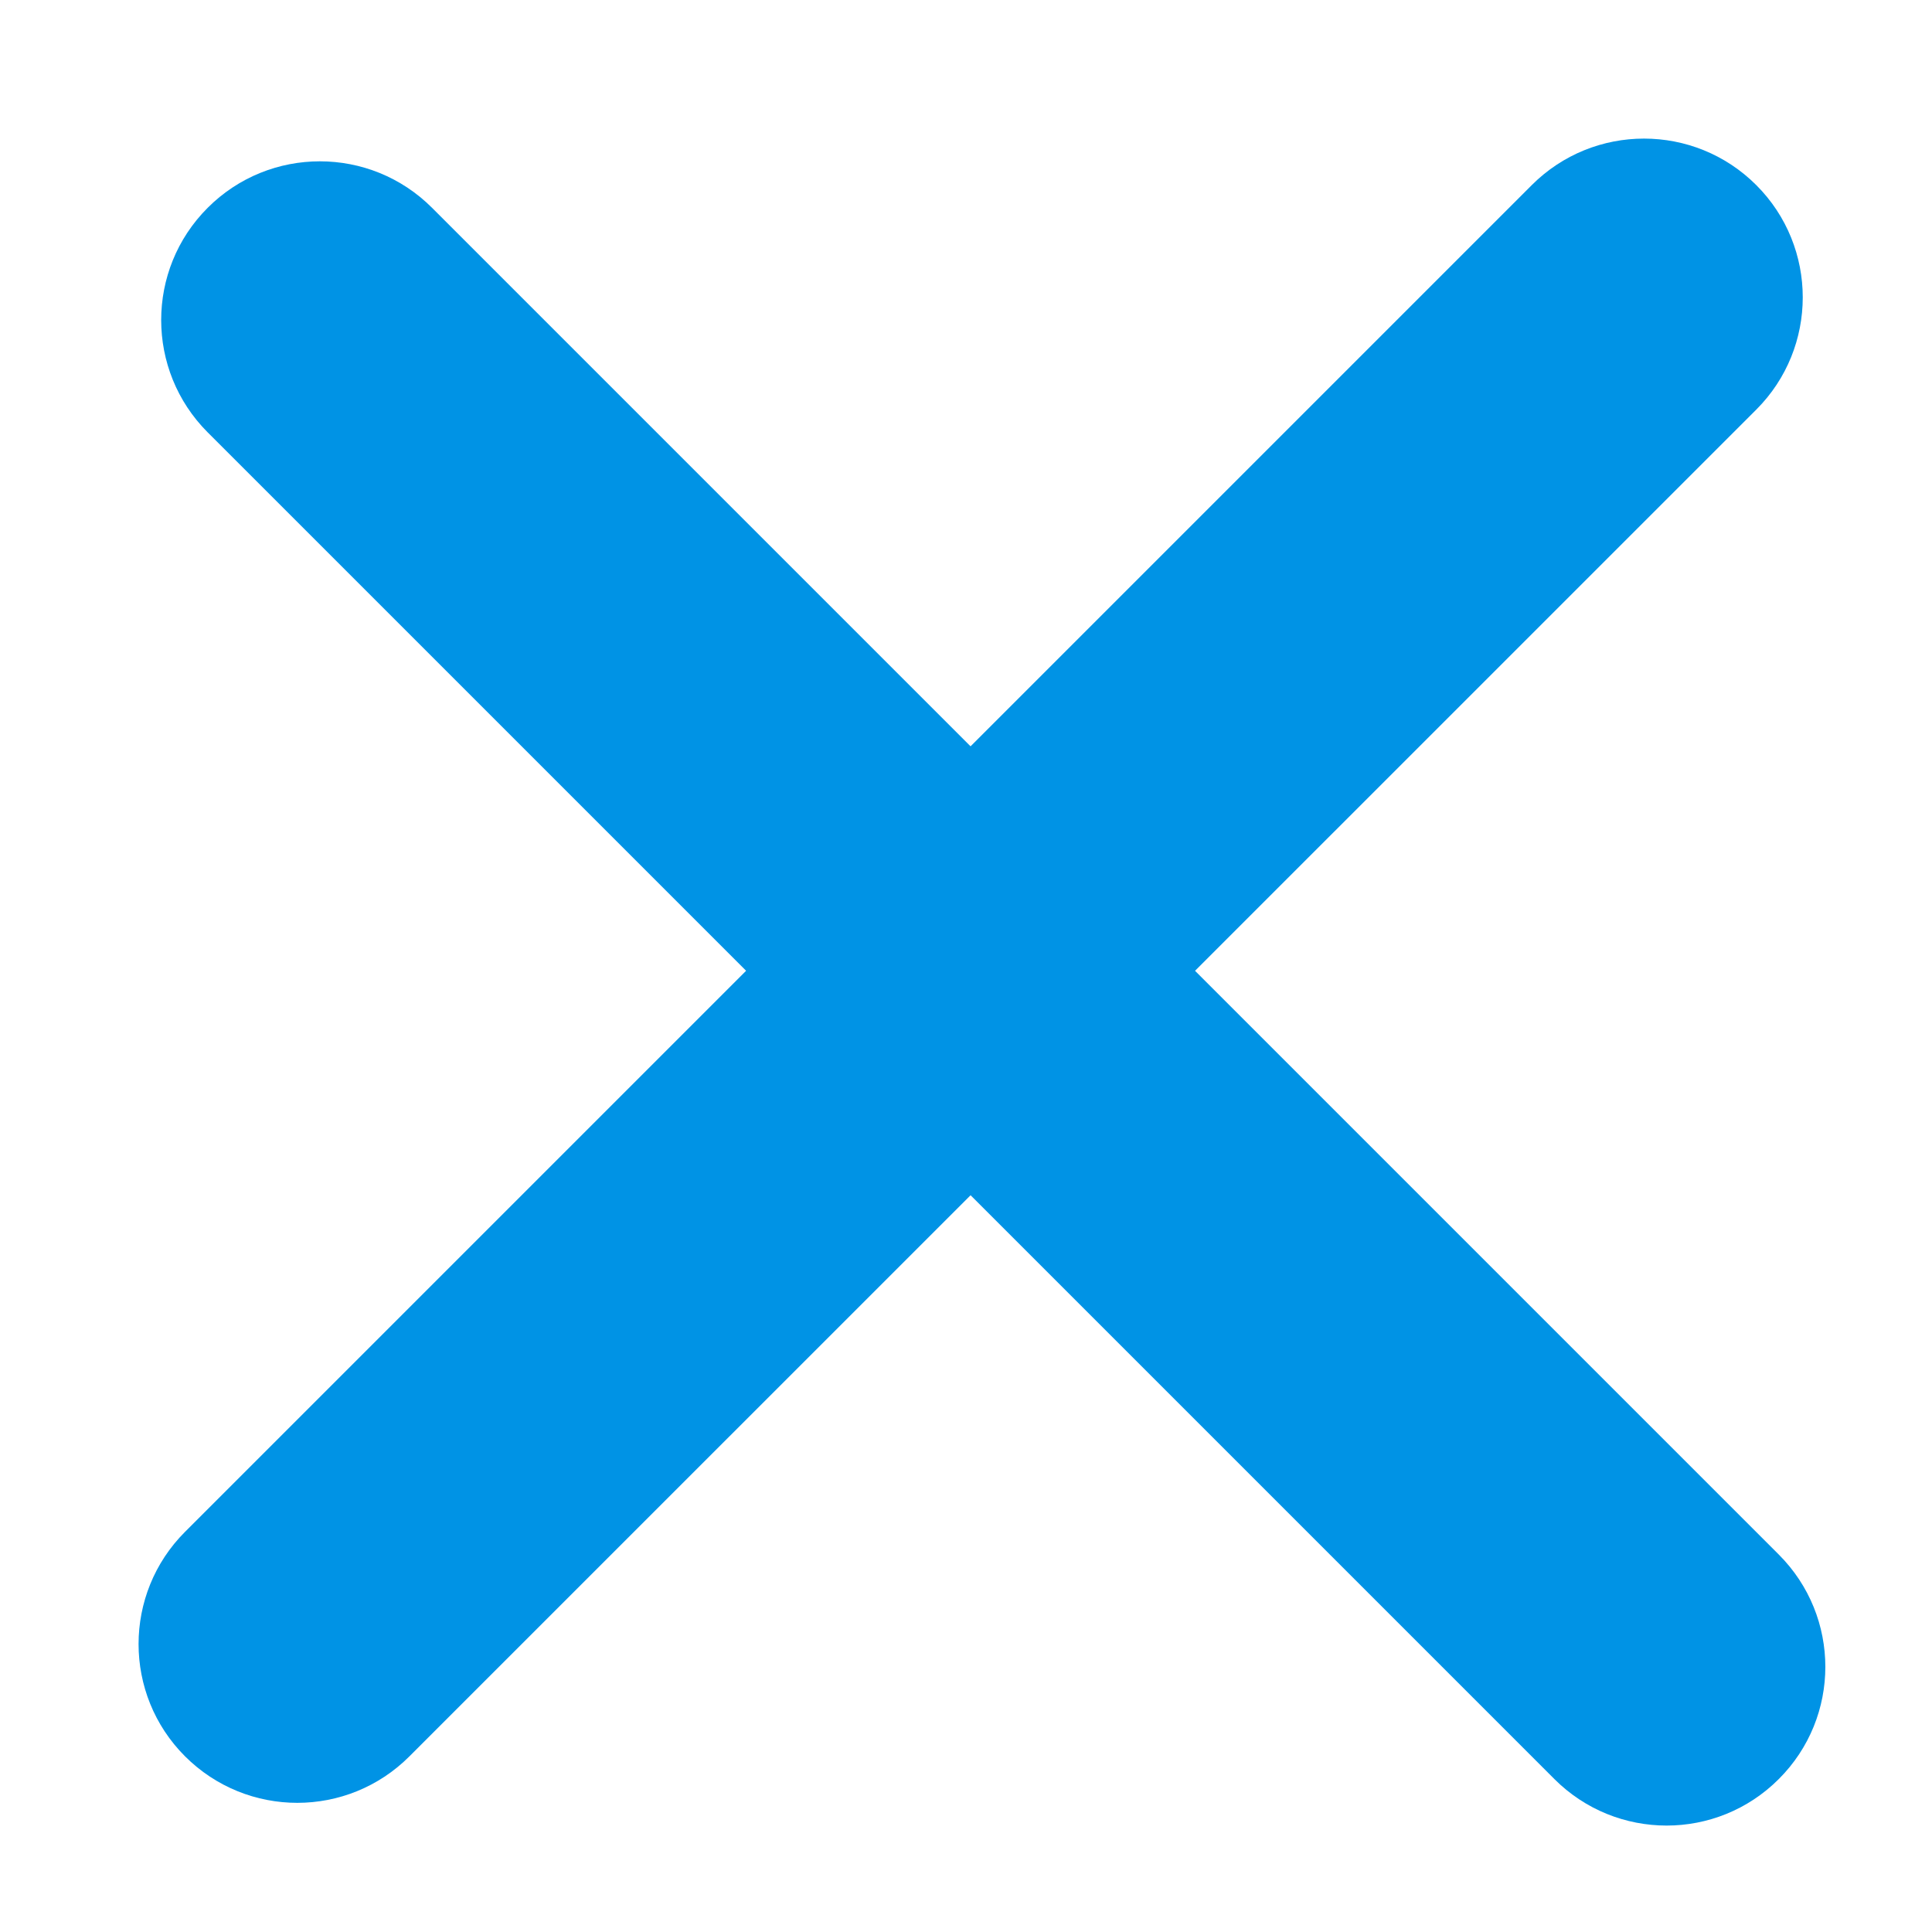
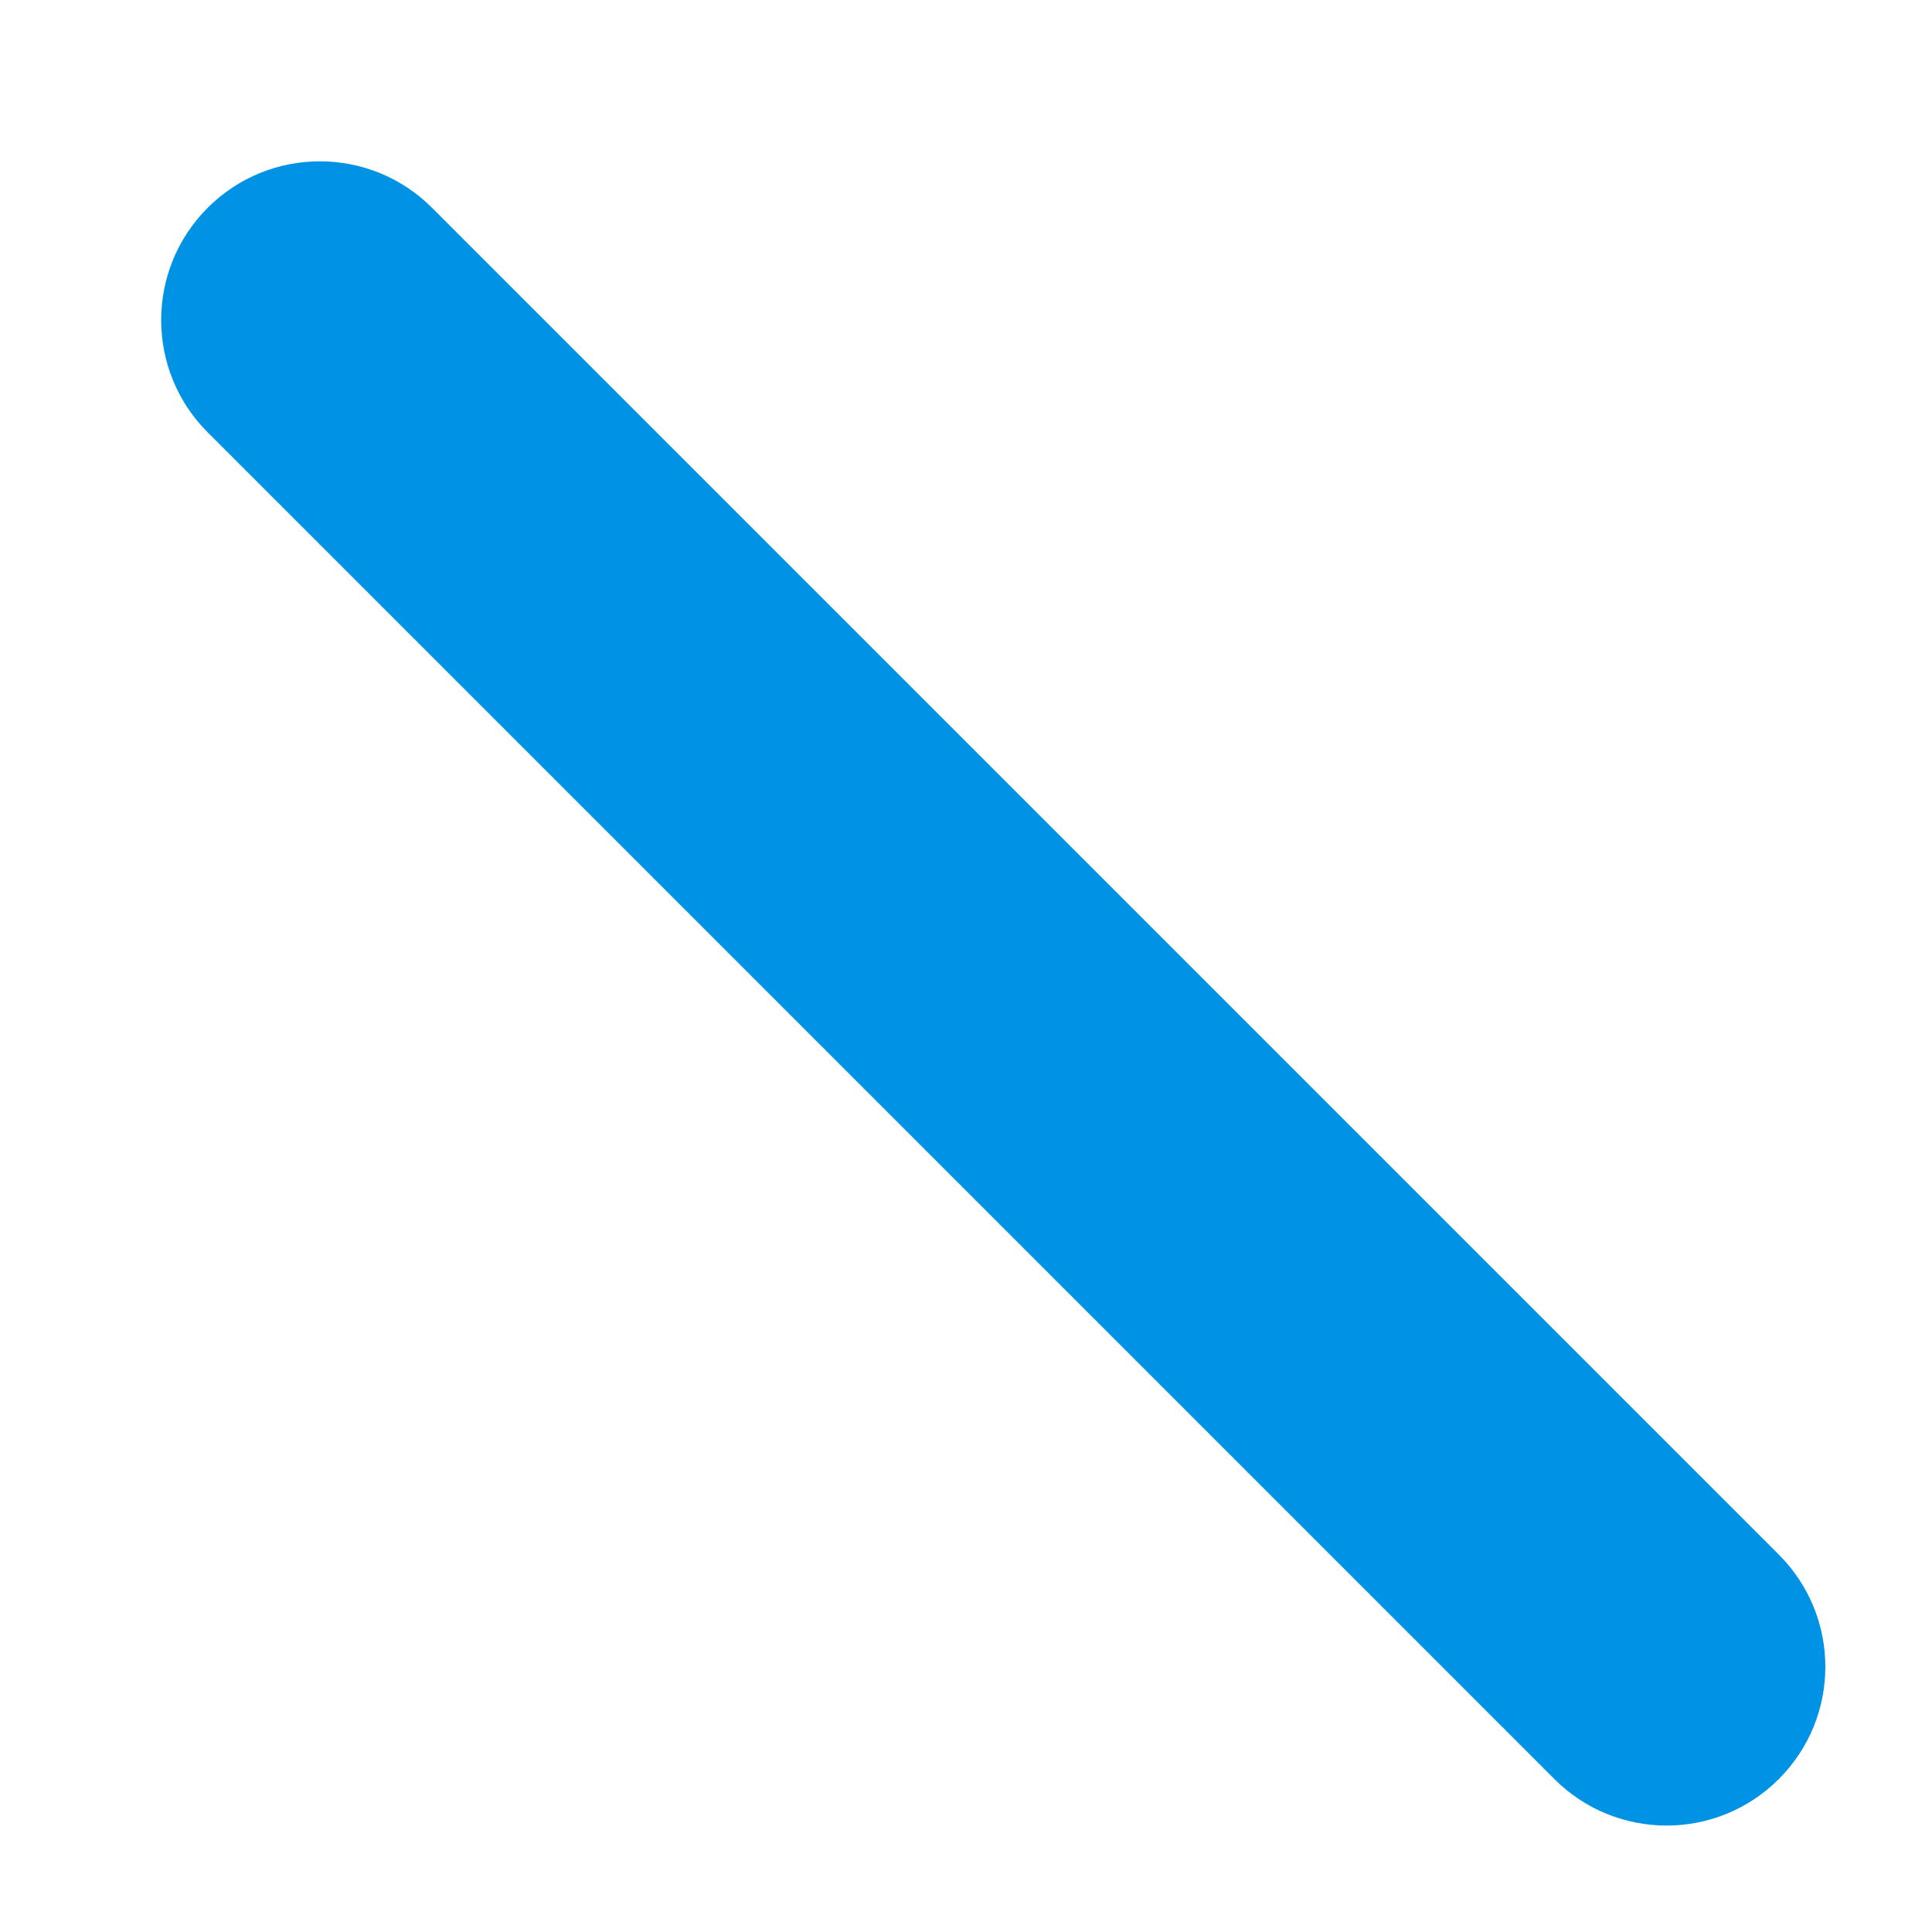
<svg xmlns="http://www.w3.org/2000/svg" width="17" height="17" viewBox="0 0 17 17" fill="none">
-   <path d="M1.628 15.454C1.083 14.909 1.083 14.024 1.628 13.479L13.478 1.629C14.024 1.083 14.908 1.083 15.454 1.629V1.629C15.999 2.174 15.999 3.059 15.454 3.604L3.603 15.454C3.058 16 2.174 16 1.628 15.454V15.454Z" fill="#0093E5" />
  <path d="M1.827 1.829C2.372 1.283 3.257 1.283 3.802 1.829L15.652 13.679C16.198 14.225 16.198 15.109 15.652 15.654V15.654C15.107 16.2 14.223 16.2 13.677 15.654L1.827 3.804C1.282 3.258 1.282 2.374 1.827 1.829V1.829Z" fill="#0093E5" />
</svg>